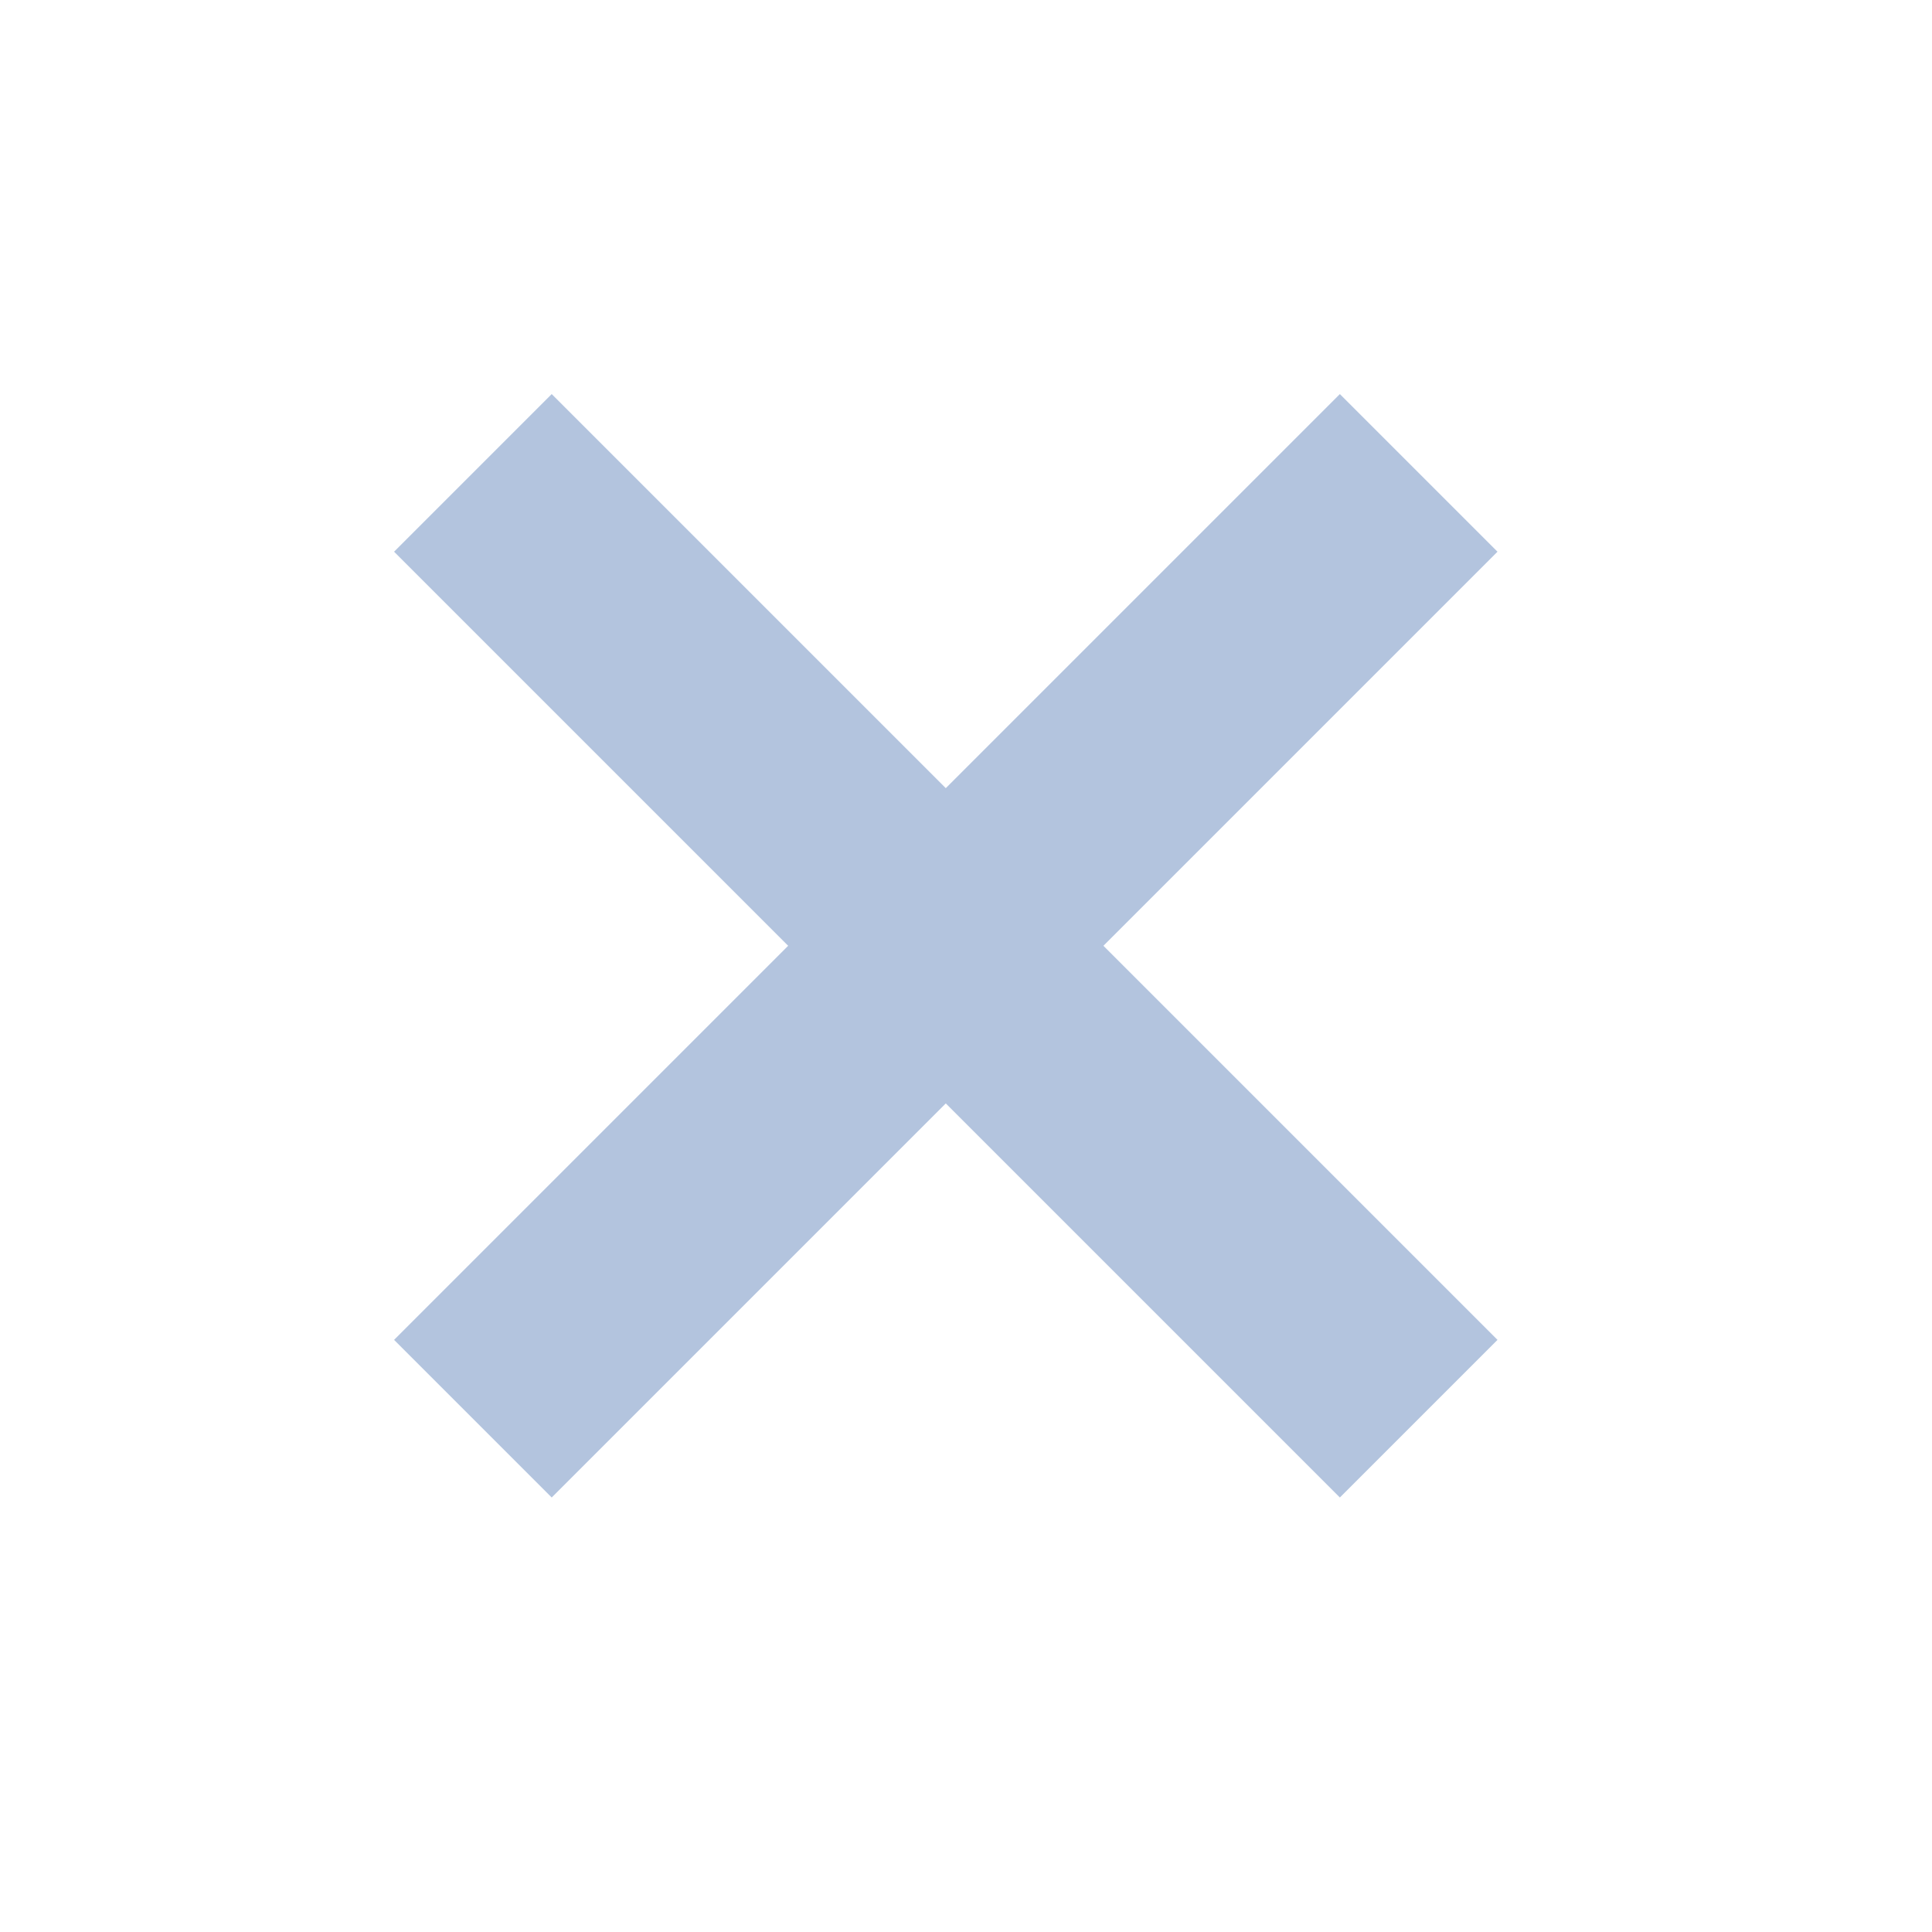
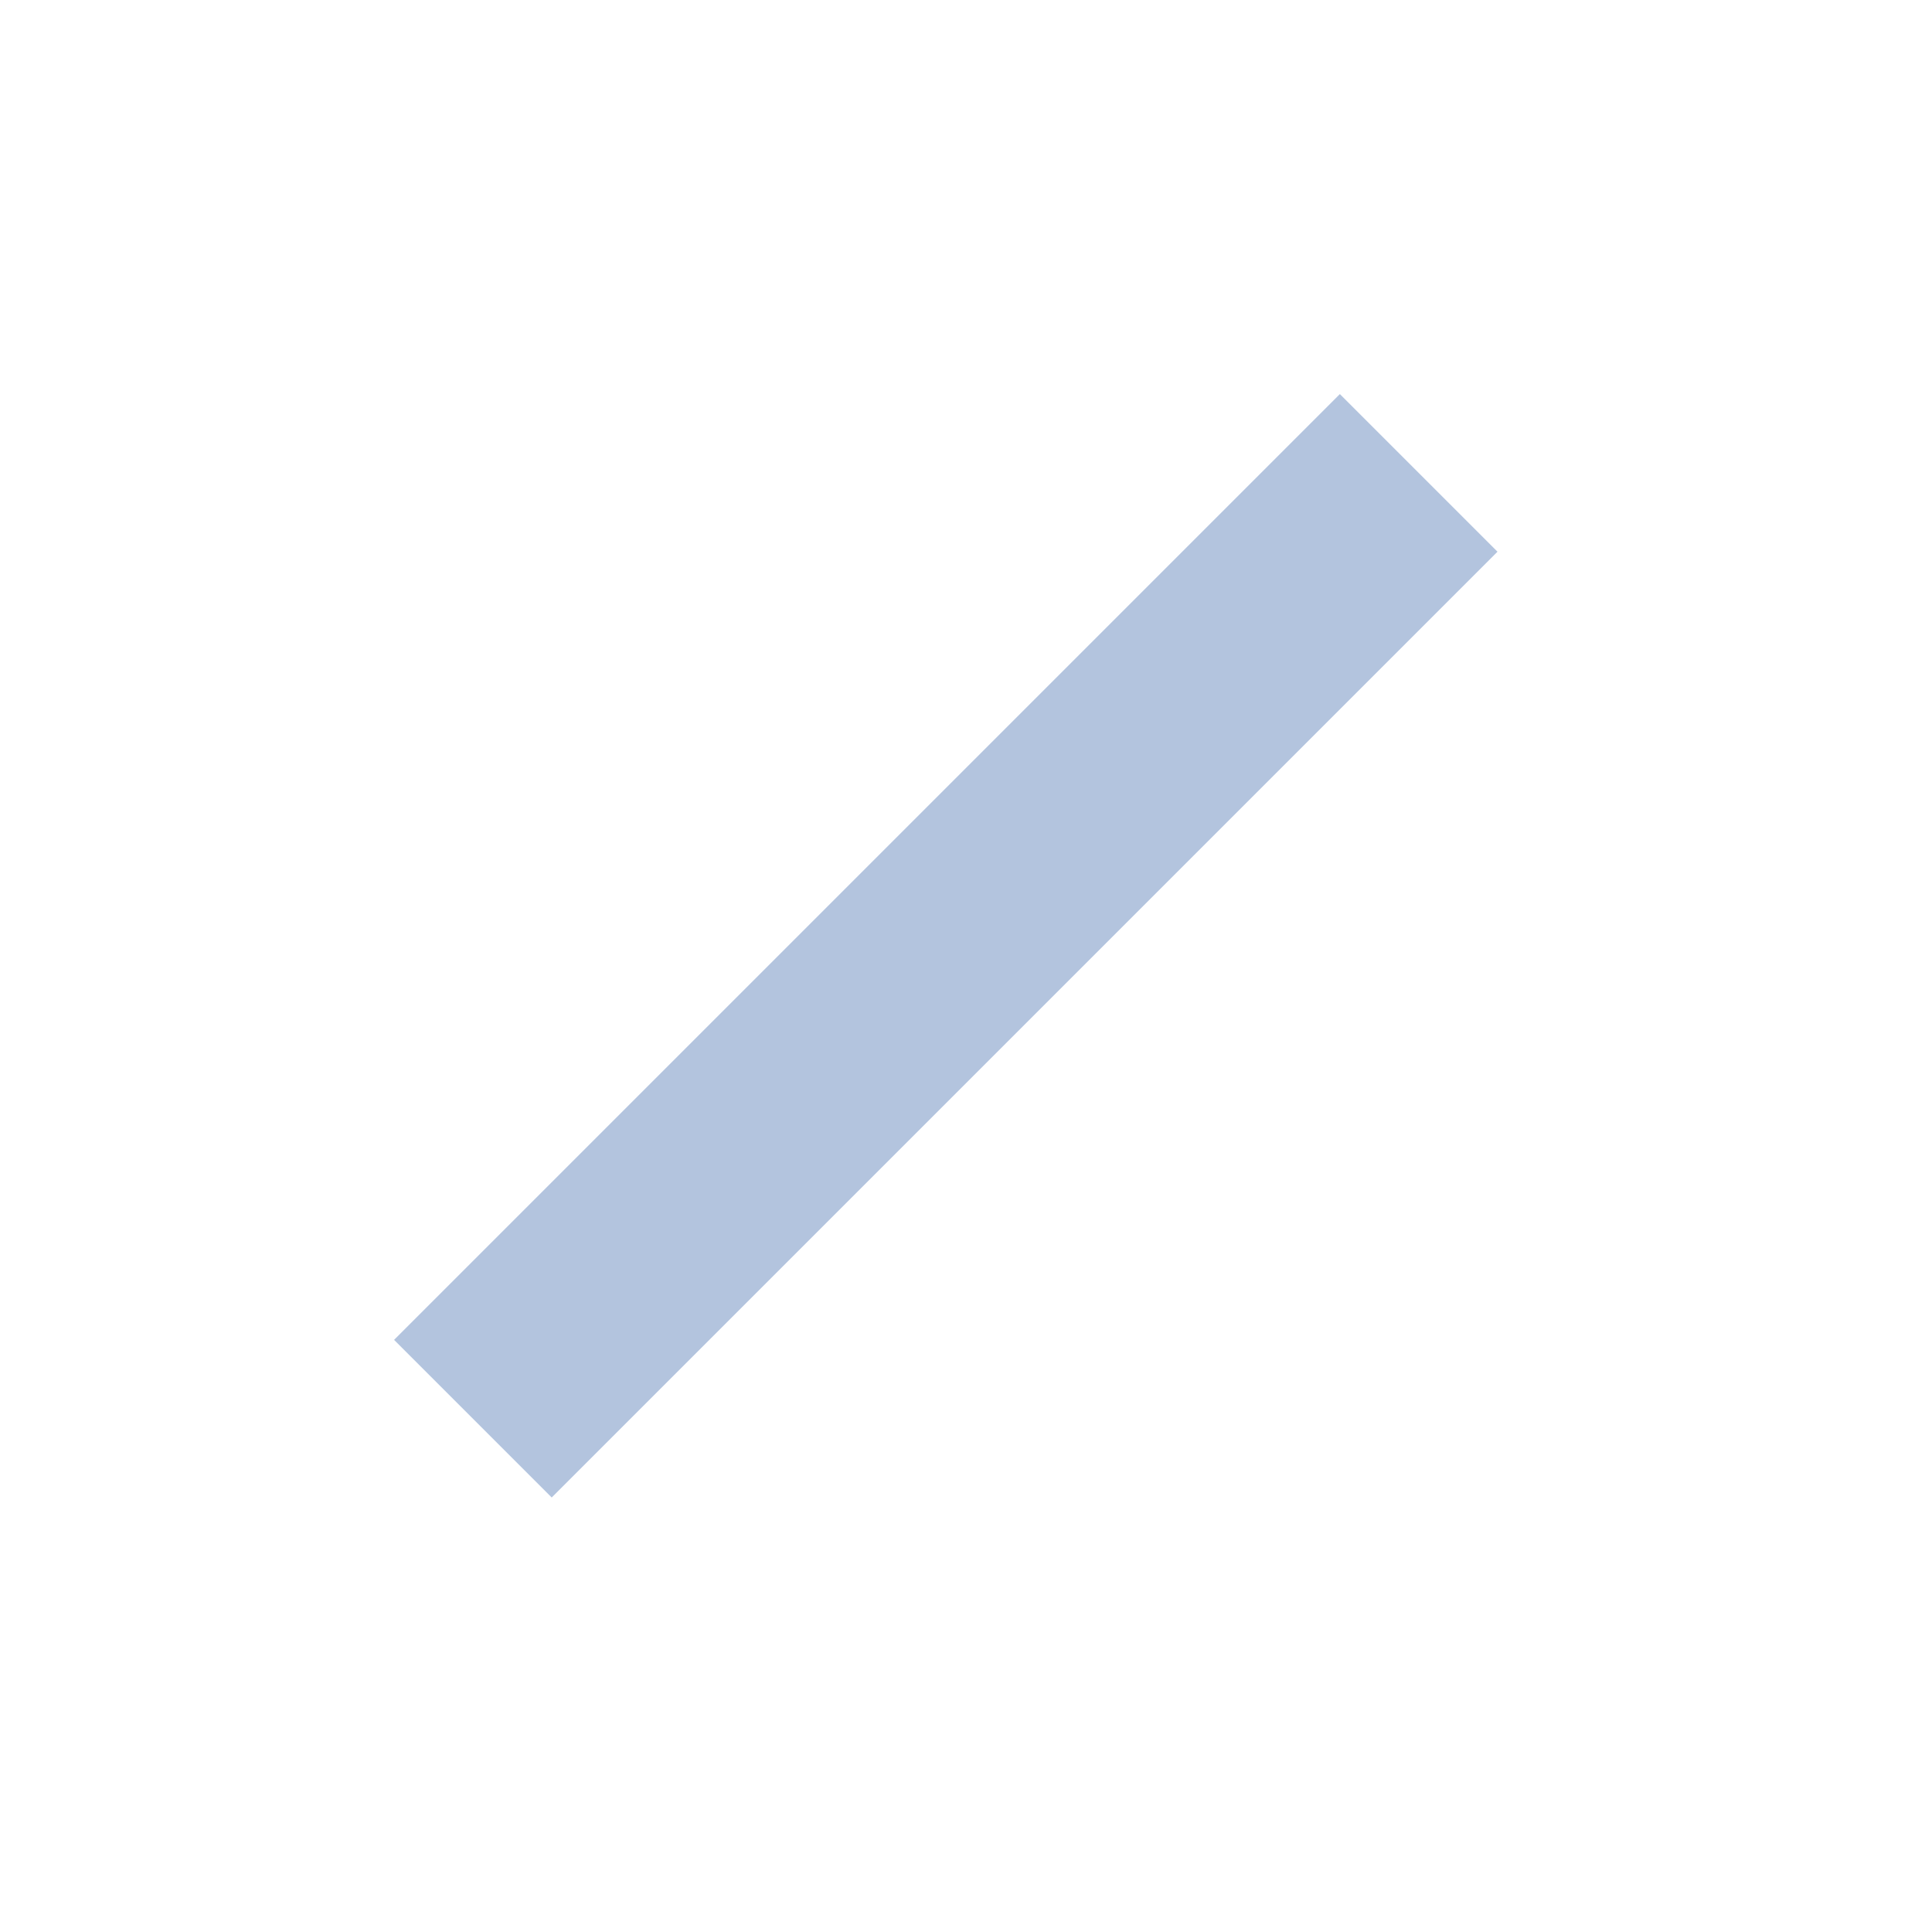
<svg xmlns="http://www.w3.org/2000/svg" width="26" height="26" viewBox="0 0 26 26" fill="none">
  <path d="M19.092 6.364L6.364 19.092" stroke="#B3C4DE" stroke-width="3" />
-   <path d="M19.092 19.092L6.364 6.364" stroke="#B3C4DE" stroke-width="3" />
</svg>